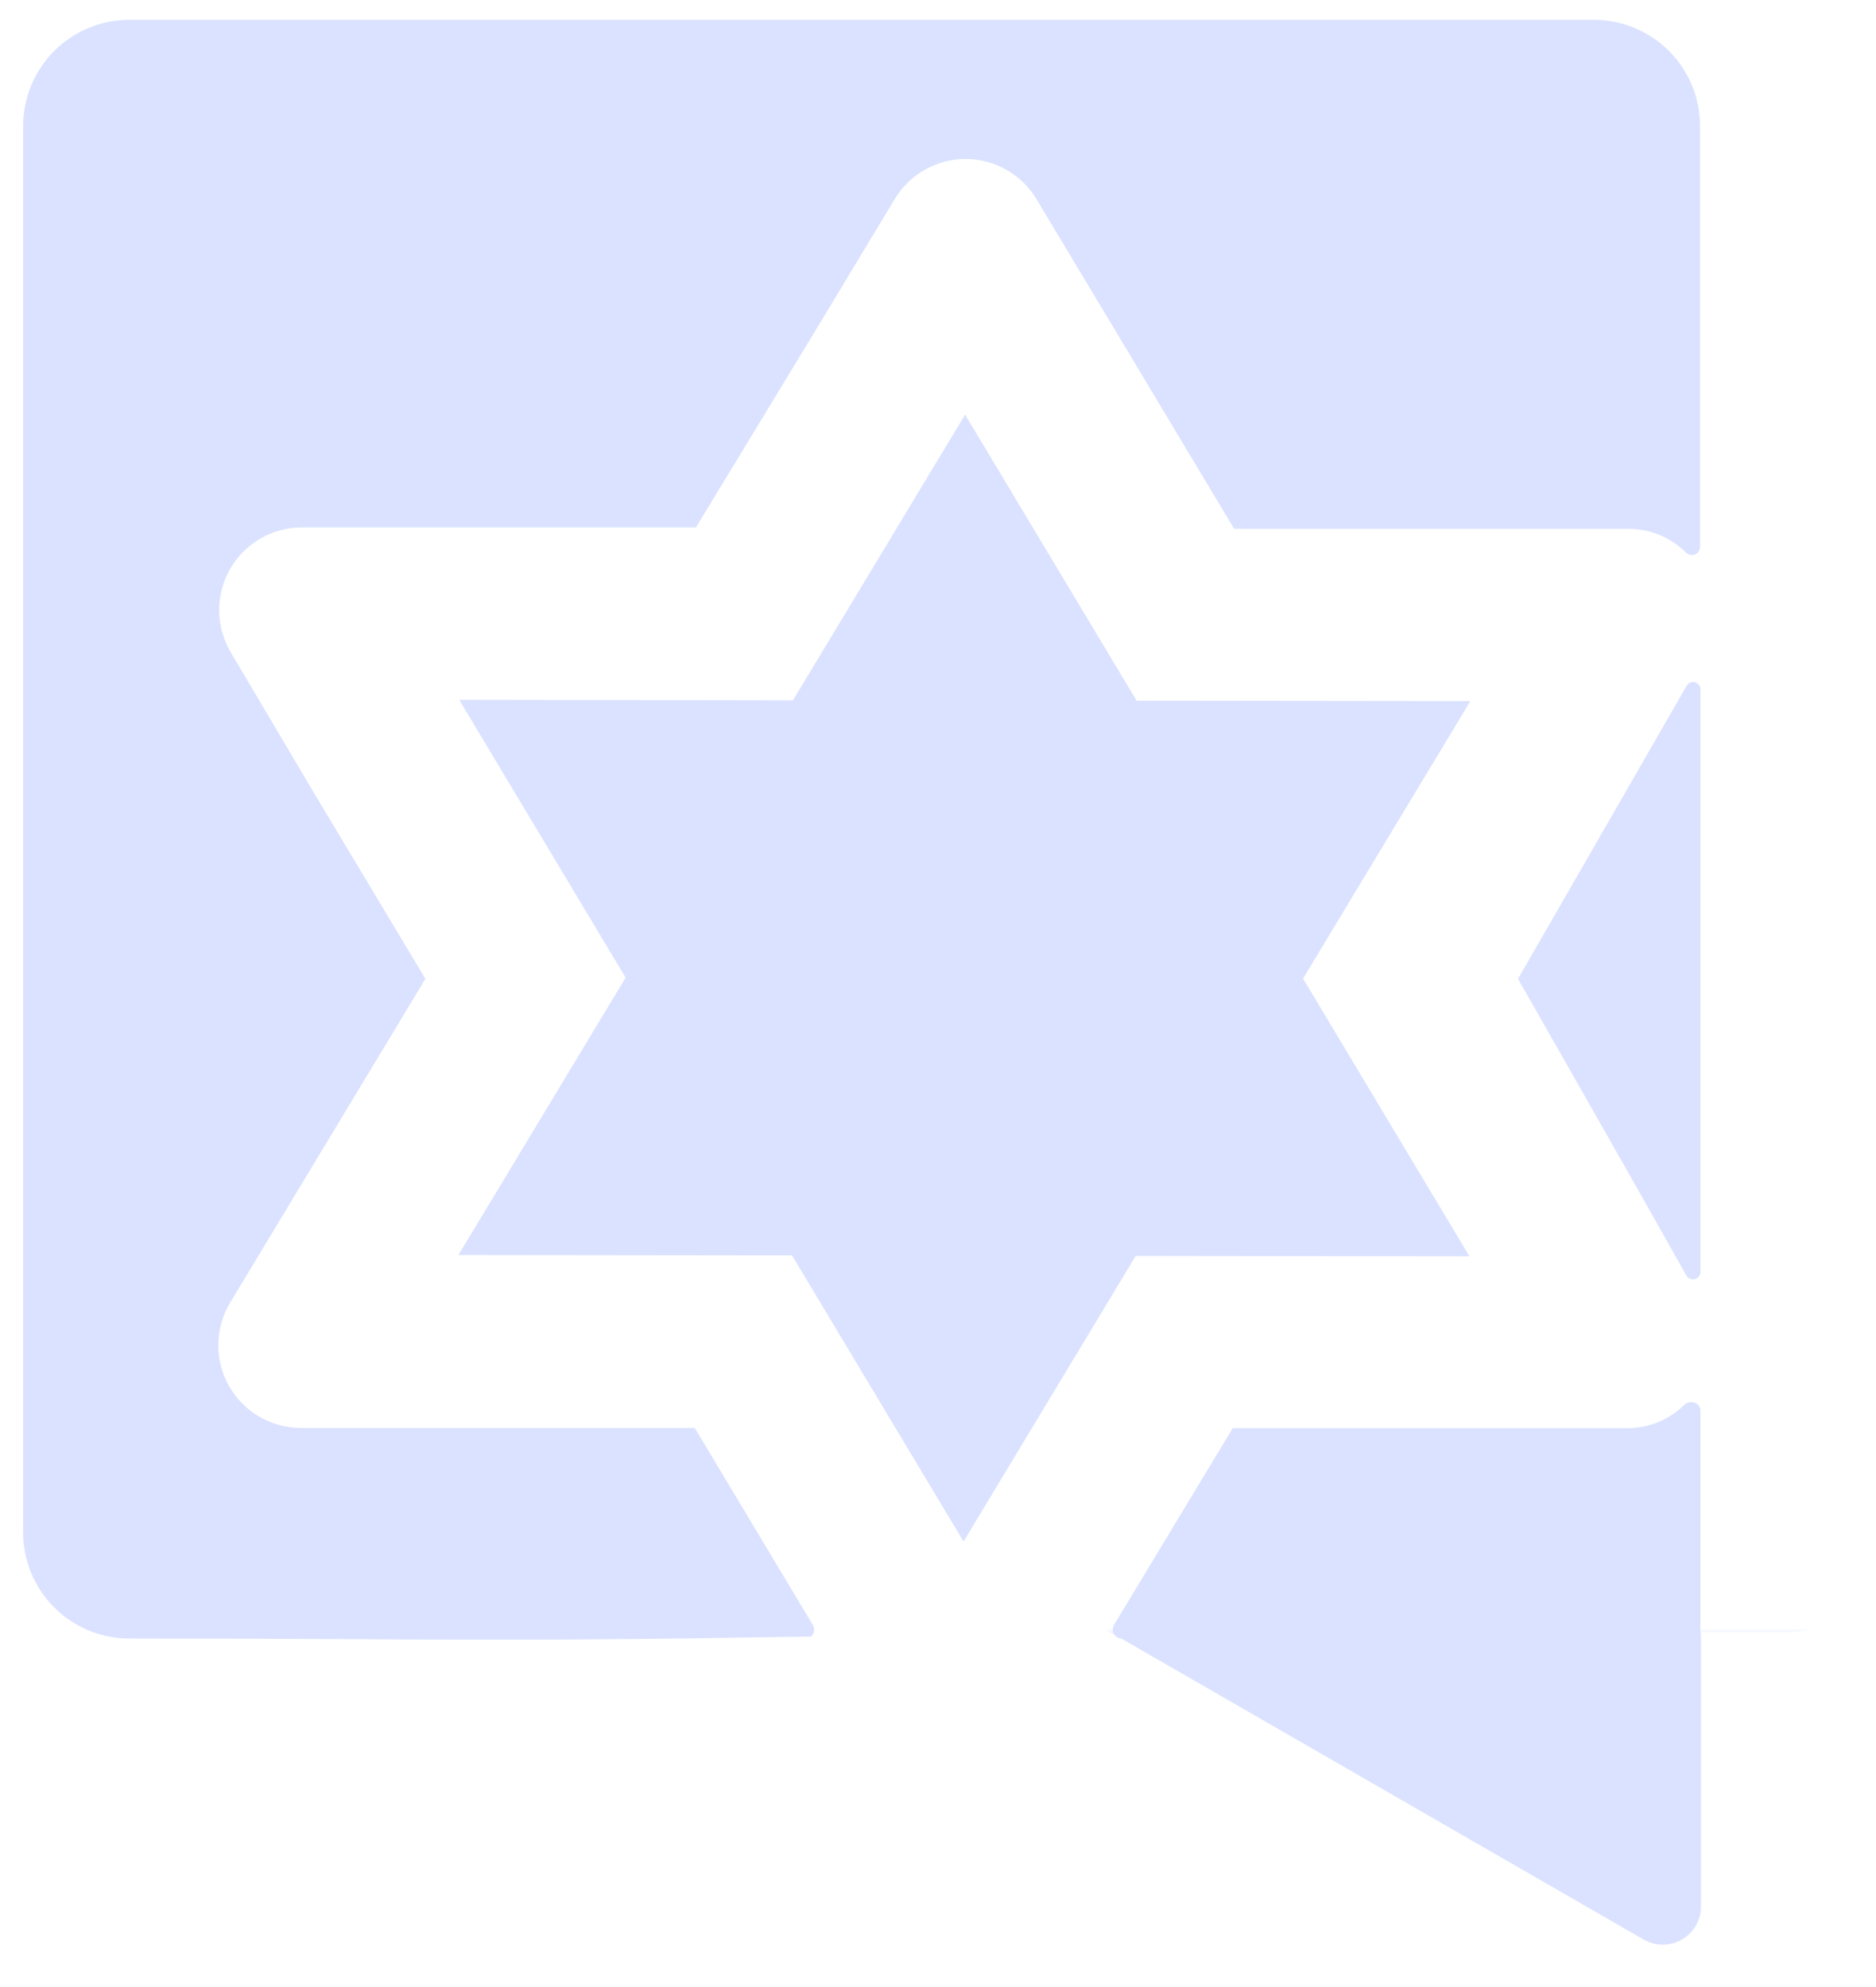
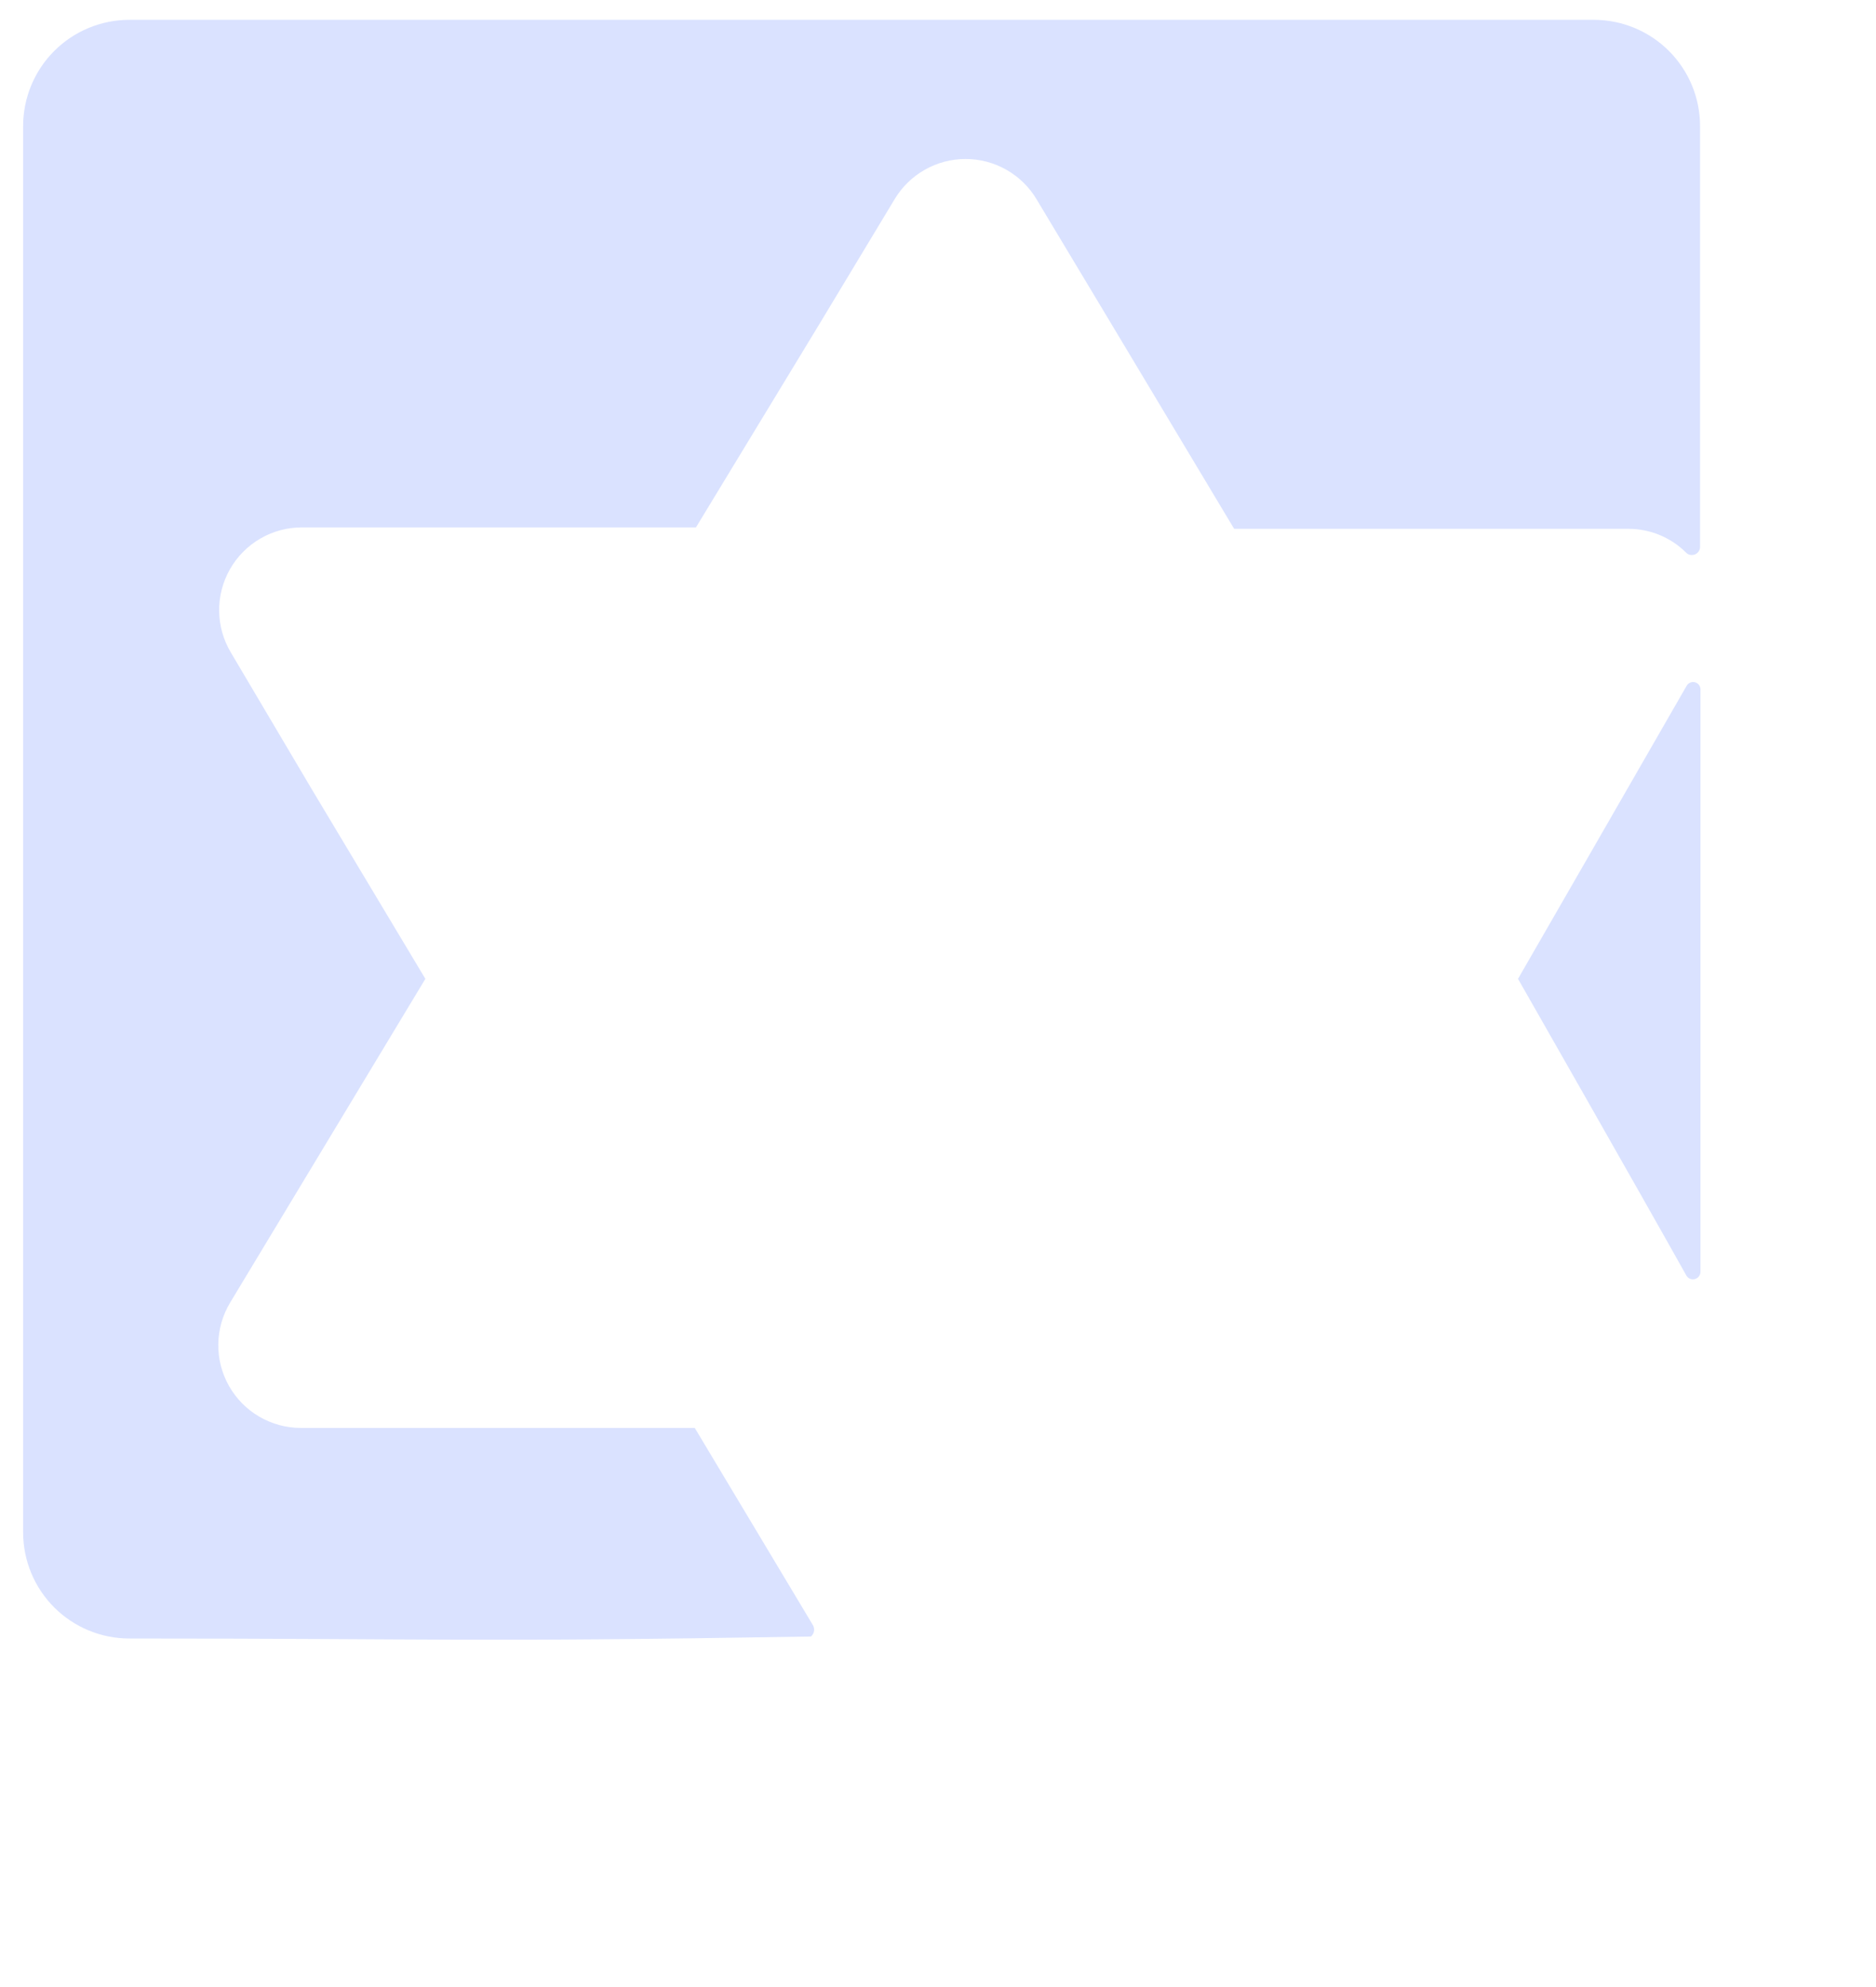
<svg xmlns="http://www.w3.org/2000/svg" width="473" height="501" viewBox="0 0 473 501" fill="none">
  <g filter="url(#filter0_ii_247_315)">
-     <path d="M421.469 348.541C421.129 348.526 420.79 348.583 420.473 348.707C420.156 348.832 419.869 349.021 419.631 349.264C415.751 353.046 410.537 355.145 405.119 355.108H365.458H305.803L275.893 404.684C275.683 405.027 275.568 405.421 275.561 405.824C275.553 406.227 275.654 406.624 275.851 406.975C276.048 407.327 276.336 407.619 276.684 407.822C277.032 408.025 277.427 408.132 277.83 408.131H396.944C400.461 408.135 383.091 430.771 386.341 429.428C389.591 428.086 387.919 442.487 390.407 440.001C392.895 437.516 401.26 463.583 402.607 460.334C403.954 457.086 423.735 435.385 423.735 431.868V351.004C423.773 350.688 423.742 350.368 423.645 350.065C423.547 349.762 423.385 349.484 423.17 349.25C422.954 349.016 422.691 348.832 422.397 348.709C422.104 348.587 421.787 348.53 421.469 348.541Z" fill="#DAE2FF" />
-     <path d="M194.702 311.54L237.942 383.671L281.345 311.671L365.493 311.769L323.534 241.739L365.723 171.775L281.575 171.676L238.336 99.545L194.932 171.578L110.784 171.446L152.743 241.509L110.587 311.441L194.702 311.54Z" fill="#DAE2FF" />
    <path d="M420.228 167.967C409.393 186.845 377.743 241.805 377.743 241.805C377.743 241.805 409.393 297.291 420.195 316.629C420.41 316.996 420.742 317.281 421.138 317.438C421.534 317.595 421.971 317.614 422.379 317.493C422.788 317.372 423.144 317.118 423.391 316.771C423.637 316.423 423.761 316.004 423.741 315.578V169.05C423.789 168.617 423.684 168.181 423.445 167.817C423.206 167.453 422.848 167.184 422.432 167.056C422.016 166.927 421.568 166.948 421.166 167.114C420.764 167.281 420.432 167.582 420.228 167.967Z" fill="#DAE2FF" />
    <path d="M396.947 0H27.622C20.517 0 13.702 2.823 8.678 7.847C3.654 12.871 0.831 19.685 0.831 26.791V381.374C0.831 384.89 1.525 388.373 2.871 391.621C4.218 394.87 6.192 397.821 8.68 400.306C11.168 402.791 14.122 404.761 17.372 406.104C20.622 407.447 24.105 408.136 27.622 408.132C109.035 408.132 110.628 409.096 199.458 407.633C199.723 407.41 199.934 407.129 200.073 406.812C200.213 406.495 200.278 406.15 200.263 405.804C200.248 405.458 200.155 405.12 199.989 404.816L170.178 355.043H110.555H70.862C67.17 355.038 63.546 354.054 60.359 352.19C57.173 350.326 54.538 347.65 52.725 344.434C50.912 341.219 49.985 337.579 50.039 333.888C50.094 330.197 51.127 326.587 53.034 323.426L73.521 289.445L102.249 241.806L73.652 194.069L53.231 159.562C51.328 156.395 50.301 152.779 50.255 149.084C50.21 145.389 51.147 141.749 52.971 138.536C54.795 135.322 57.44 132.651 60.635 130.796C63.831 128.941 67.462 127.969 71.157 127.978H110.818H170.473L201.302 77.188L220.574 45.209C222.427 42.122 225.047 39.568 228.18 37.794C231.312 36.02 234.851 35.088 238.451 35.088C242.051 35.088 245.59 36.02 248.723 37.794C251.856 39.568 254.476 42.122 256.328 45.209L275.535 77.22L306.167 128.339H365.789H405.516C410.975 128.319 416.218 130.469 420.093 134.315C420.283 134.524 420.517 134.689 420.778 134.797C421.039 134.905 421.321 134.953 421.603 134.939C422.143 134.939 422.661 134.724 423.043 134.342C423.424 133.961 423.639 133.443 423.639 132.903V26.791C423.639 19.702 420.83 12.903 415.827 7.882C410.824 2.86 404.035 0.026 396.947 0Z" fill="#DAE2FF" />
    <mask id="mask0_247_315" style="mask-type:alpha" maskUnits="userSpaceOnUse" x="259" y="406" width="214" height="95">
-       <rect width="213.088" height="94.344" transform="matrix(-1 0 0 1 472.552 406.656)" fill="#DAE2FF" />
-     </mask>
+       </mask>
    <g mask="url(#mask0_247_315)">
      <path d="M76.437 -1.625H445.761C452.867 -1.625 459.681 1.198 464.705 6.222C469.73 11.246 472.552 18.06 472.552 25.166V379.749C472.552 383.265 471.859 386.748 470.512 389.996C469.165 393.245 467.192 396.196 464.703 398.681C462.215 401.166 459.262 403.137 456.011 404.479C452.761 405.822 449.278 406.511 445.761 406.507H423.863V476.405C423.739 478.029 423.207 479.596 422.315 480.959C421.424 482.322 420.202 483.437 418.763 484.2C417.324 484.964 415.716 485.351 414.088 485.326C412.459 485.3 410.864 484.863 409.449 484.055L274.839 406.474C274.503 406.391 274.19 406.231 273.925 406.008C273.66 405.785 273.45 405.504 273.31 405.187C273.171 404.87 273.106 404.525 273.12 404.179C273.135 403.833 273.229 403.495 273.395 403.191L303.206 353.418H362.828H402.522C406.214 353.413 409.838 352.429 413.024 350.565C416.211 348.701 418.845 346.025 420.658 342.809C422.471 339.594 423.398 335.954 423.344 332.263C423.29 328.572 422.256 324.962 420.35 321.801L399.863 287.82L371.135 240.181L399.731 192.444L420.153 157.937C422.055 154.77 423.082 151.154 423.128 147.459C423.174 143.764 422.237 140.124 420.413 136.911C418.589 133.697 415.944 131.026 412.748 129.171C409.553 127.316 405.921 126.344 402.227 126.353H362.566H302.91L272.081 75.562L252.809 43.584C250.957 40.497 248.337 37.943 245.204 36.169C242.071 34.395 238.532 33.463 234.932 33.463C231.332 33.463 227.793 34.395 224.661 36.169C221.528 37.943 218.908 40.497 217.055 43.584L197.849 75.595L167.217 126.714H107.594H67.868C62.409 126.694 57.165 128.844 53.291 132.69C53.101 132.899 52.867 133.064 52.606 133.172C52.344 133.28 52.063 133.328 51.78 133.314C51.24 133.314 50.723 133.099 50.341 132.717C49.959 132.336 49.745 131.818 49.745 131.278V25.166C49.745 18.077 52.554 11.278 57.557 6.257C62.56 1.235 69.349 -1.599 76.437 -1.625Z" fill="#DAE2FF" />
    </g>
  </g>
  <defs>
    <filter id="filter0_ii_247_315" x="-3.169" y="-4" width="484.721" height="498.326" filterUnits="userSpaceOnUse" color-interpolation-filters="sRGB">
      <feFlood flood-opacity="0" result="BackgroundImageFix" />
      <feBlend mode="normal" in="SourceGraphic" in2="BackgroundImageFix" result="shape" />
      <feColorMatrix in="SourceAlpha" type="matrix" values="0 0 0 0 0 0 0 0 0 0 0 0 0 0 0 0 0 0 127 0" result="hardAlpha" />
      <feOffset dx="9" dy="9" />
      <feGaussianBlur stdDeviation="5.4" />
      <feComposite in2="hardAlpha" operator="arithmetic" k2="-1" k3="1" />
      <feColorMatrix type="matrix" values="0 0 0 0 0.762 0 0 0 0 0.814 0 0 0 0 1 0 0 0 1 0" />
      <feBlend mode="normal" in2="shape" result="effect1_innerShadow_247_315" />
      <feColorMatrix in="SourceAlpha" type="matrix" values="0 0 0 0 0 0 0 0 0 0 0 0 0 0 0 0 0 0 127 0" result="hardAlpha" />
      <feOffset dx="-4" dy="-4" />
      <feGaussianBlur stdDeviation="7.1" />
      <feComposite in2="hardAlpha" operator="arithmetic" k2="-1" k3="1" />
      <feColorMatrix type="matrix" values="0 0 0 0 1 0 0 0 0 1 0 0 0 0 1 0 0 0 0.4 0" />
      <feBlend mode="normal" in2="effect1_innerShadow_247_315" result="effect2_innerShadow_247_315" />
    </filter>
  </defs>
</svg>